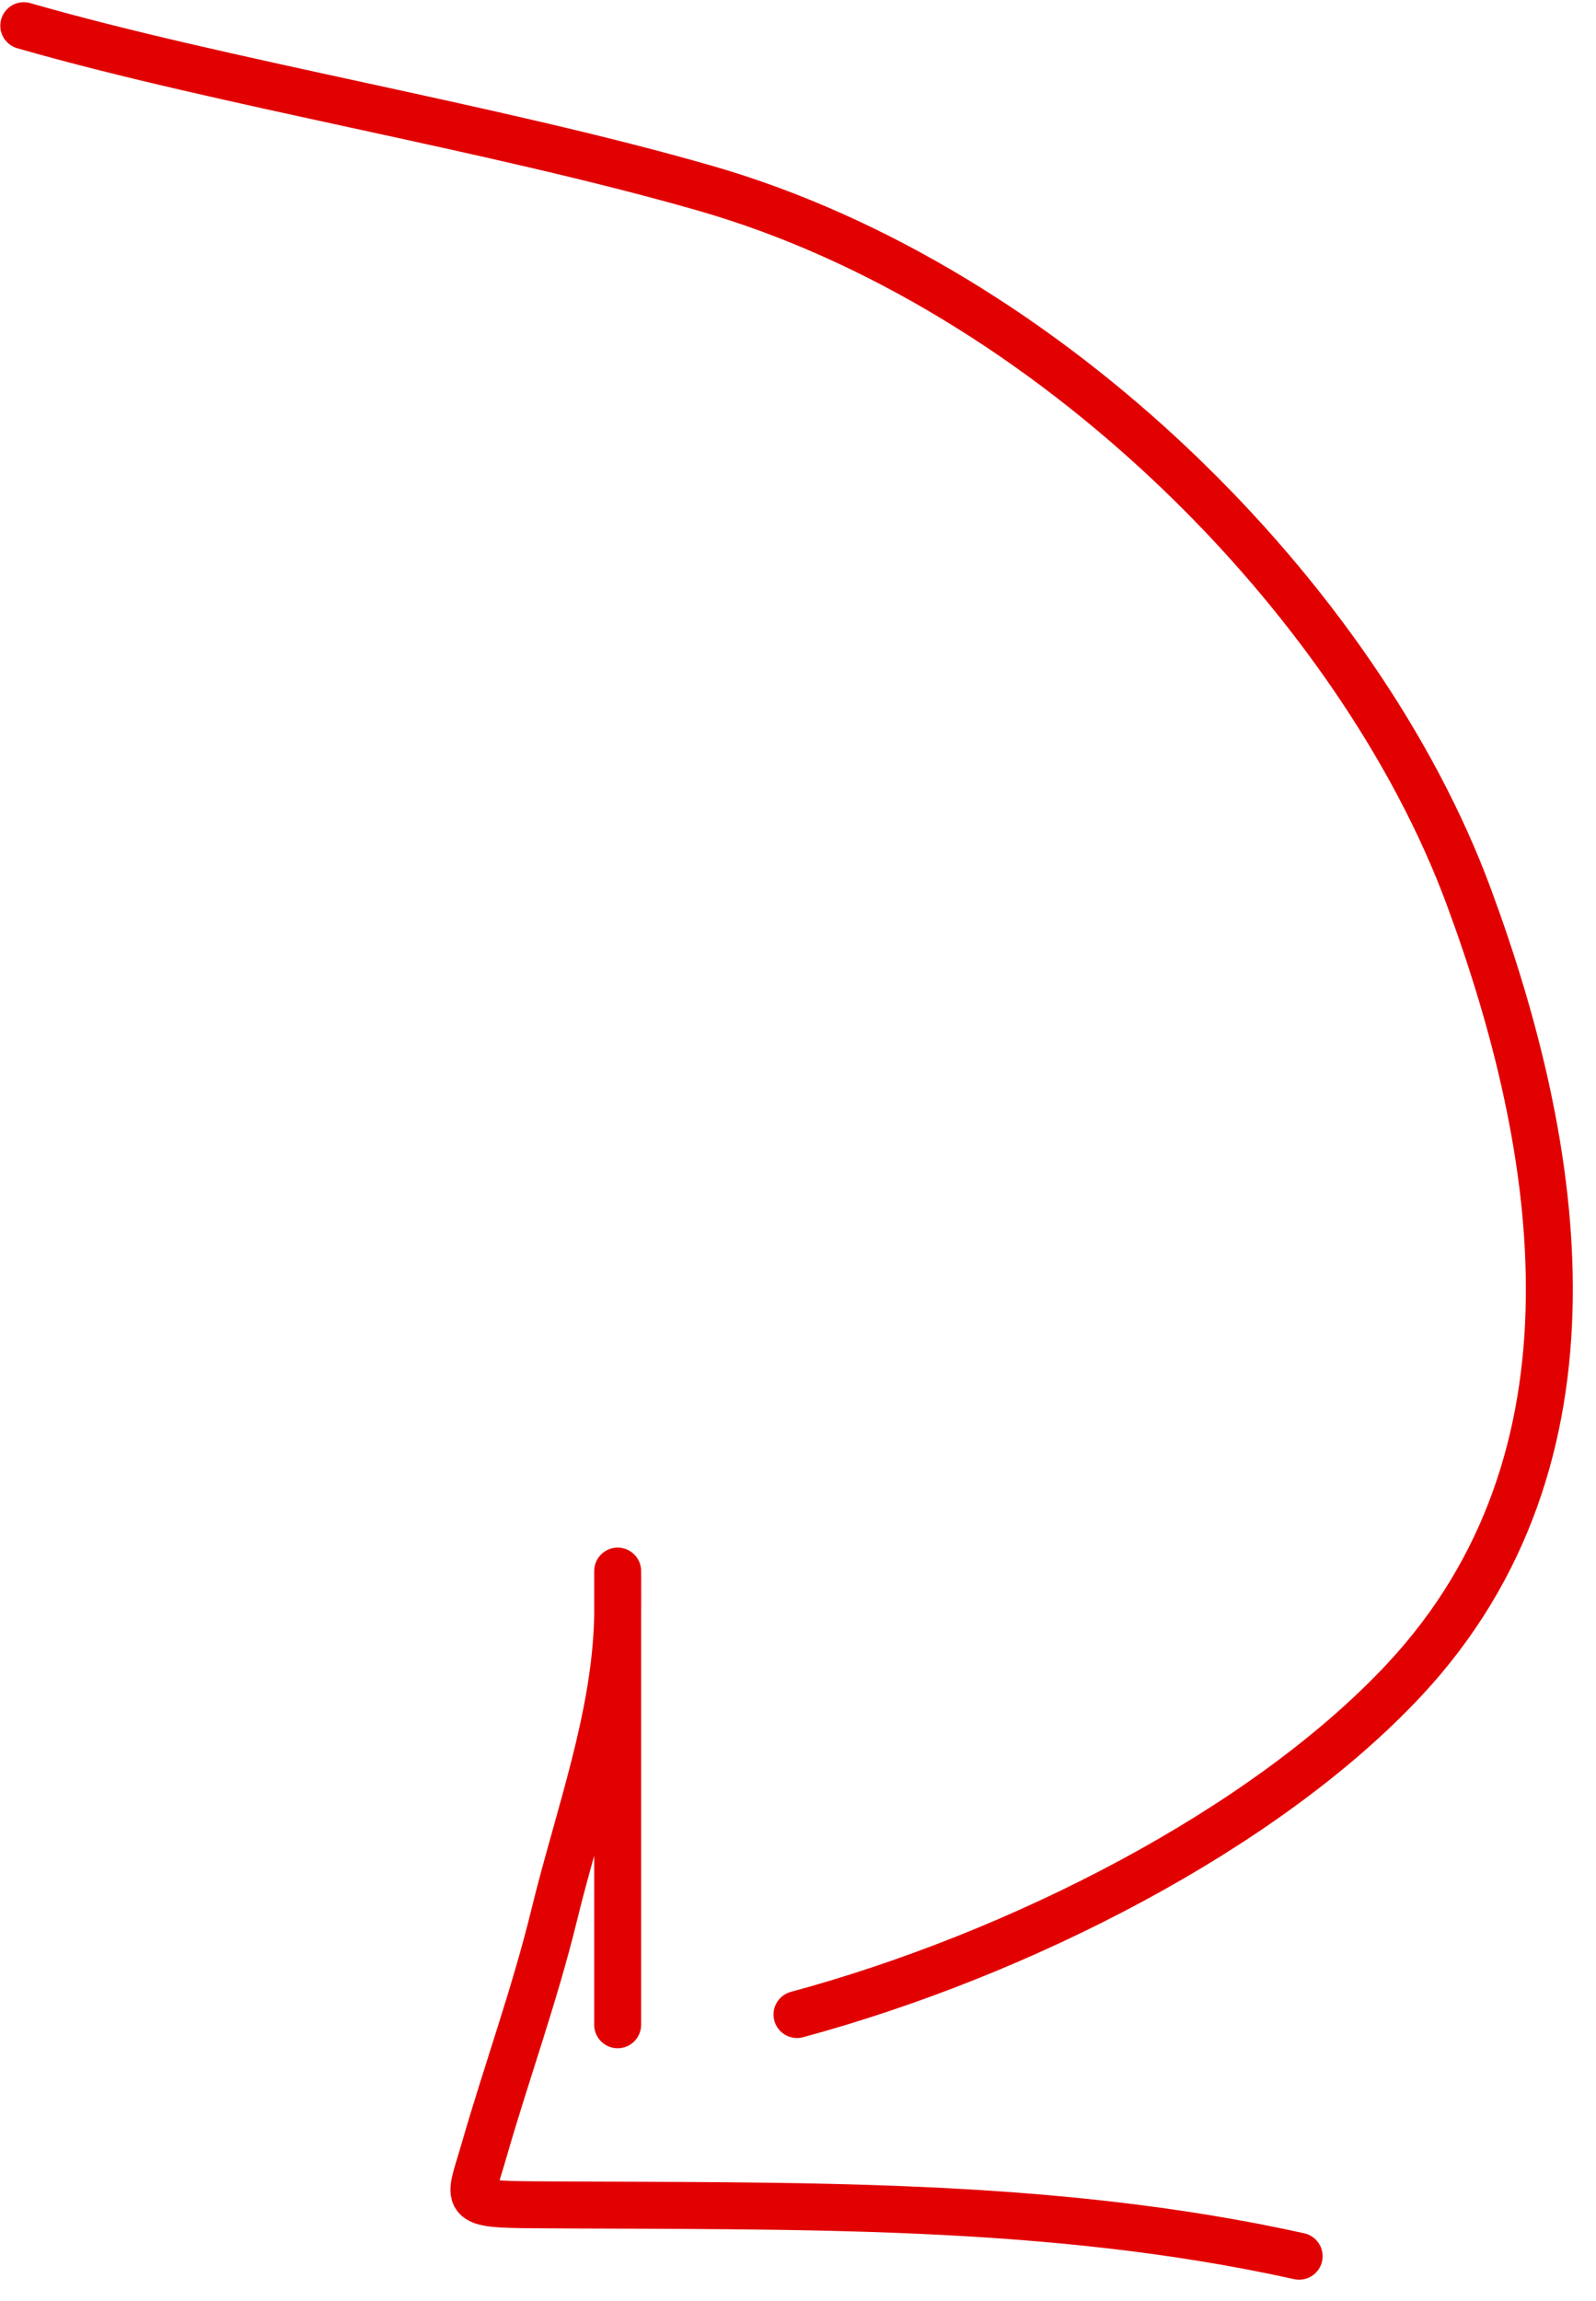
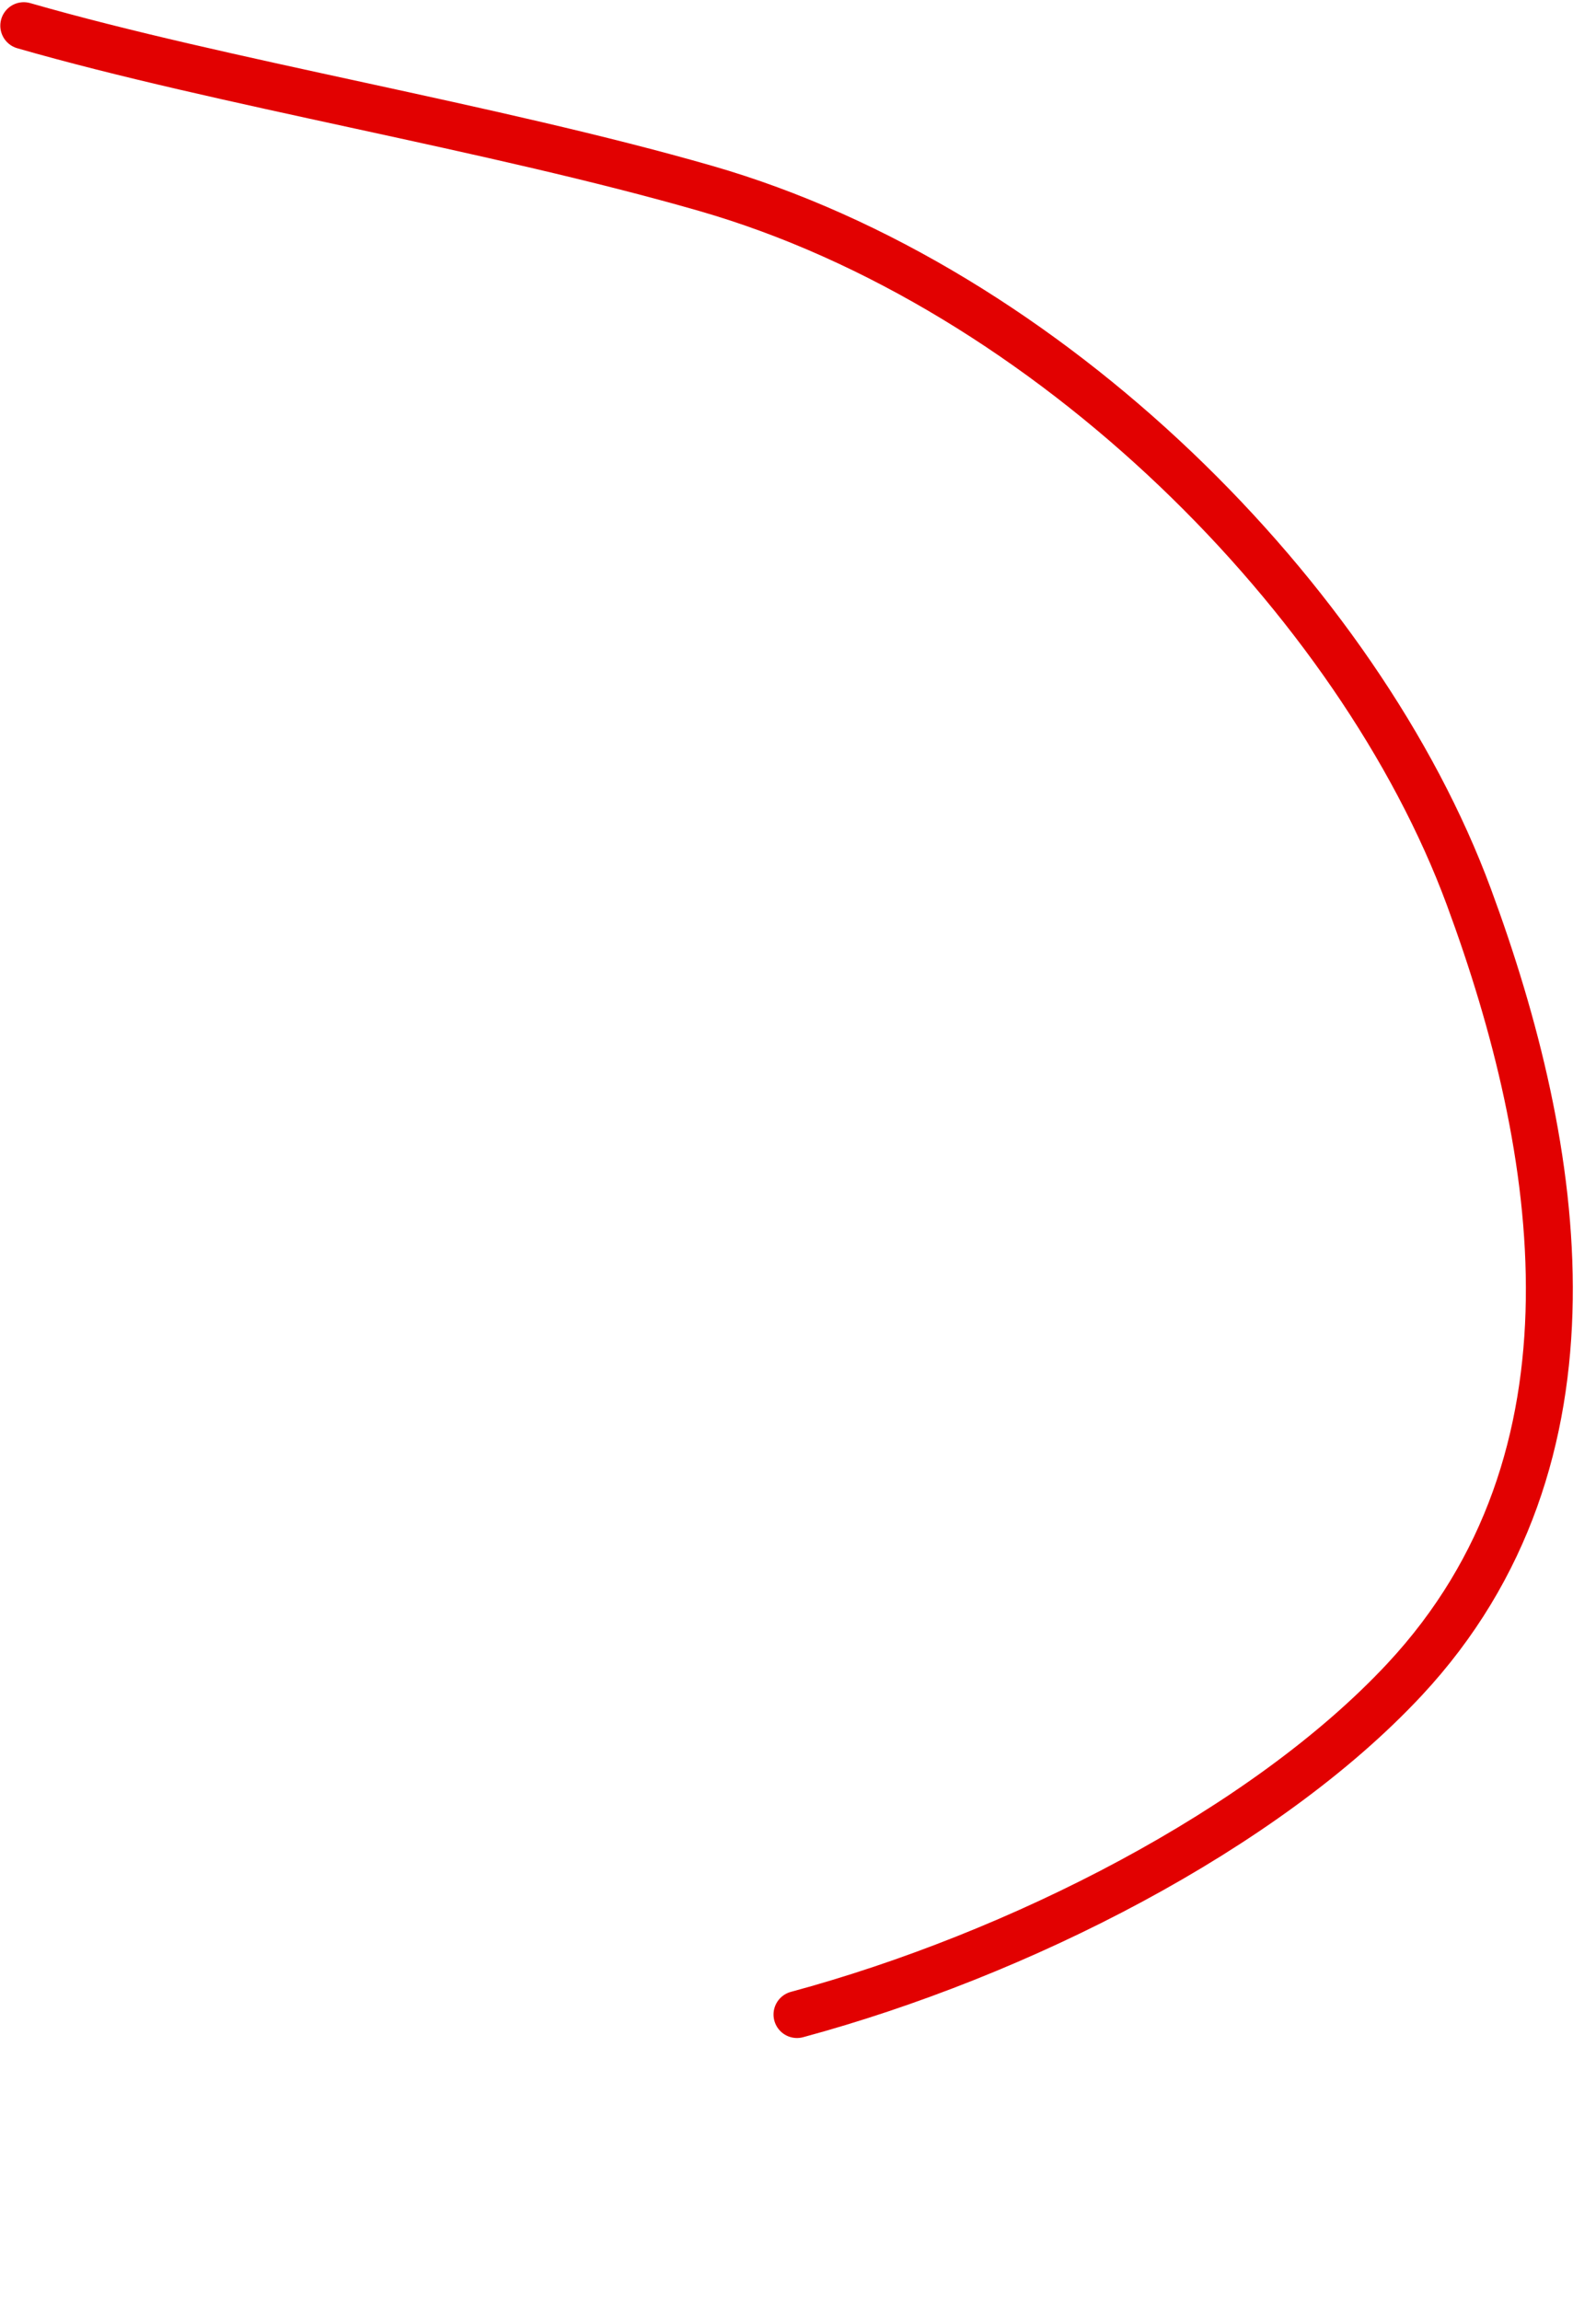
<svg xmlns="http://www.w3.org/2000/svg" width="68" height="98" viewBox="0 0 68 98" fill="none">
  <path d="M1.013 1.094C9.474 3.527 20.99 5.414 30.052 8.02C44.749 12.245 57.923 25.602 62.58 38.191C66.561 48.953 68.657 62.083 59.842 71.534C53.872 77.933 43.396 83.25 33.957 85.801" stroke="#E20101" stroke-width="2" stroke-linecap="round" />
-   <path d="M26.316 86.237C26.316 79.991 26.316 73.744 26.316 67.498C26.316 65.681 26.324 68.456 26.316 68.836C26.232 73.136 24.638 77.359 23.615 81.552C22.785 84.957 21.584 88.25 20.614 91.622C19.993 93.782 19.611 93.882 22.79 93.904C33.78 93.979 44.667 93.731 55.352 96.094" stroke="#E20101" stroke-width="2" stroke-linecap="round" />
</svg>